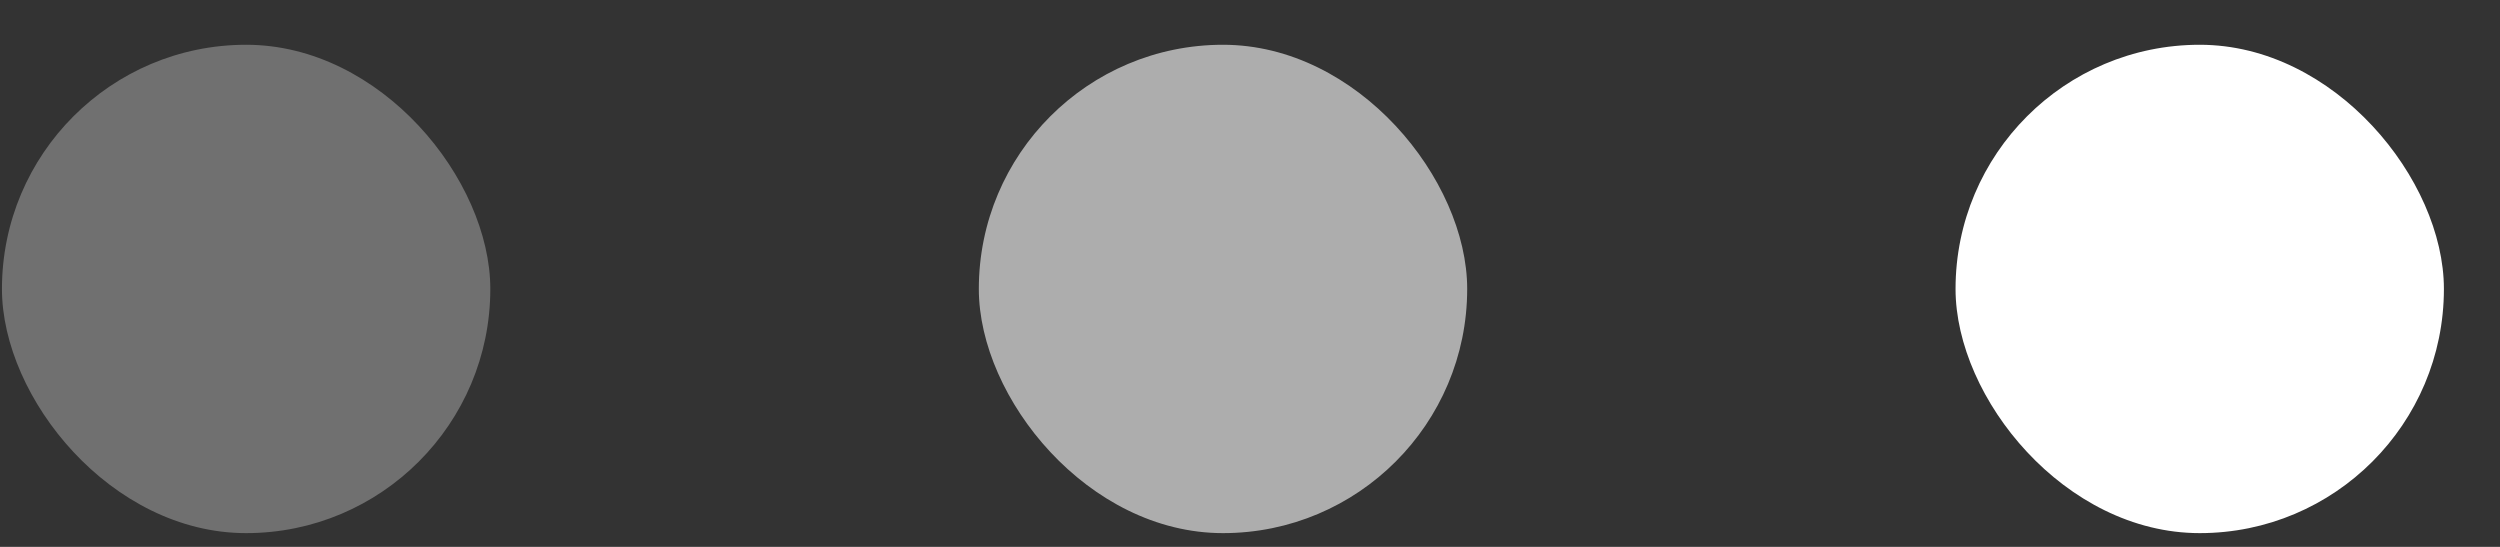
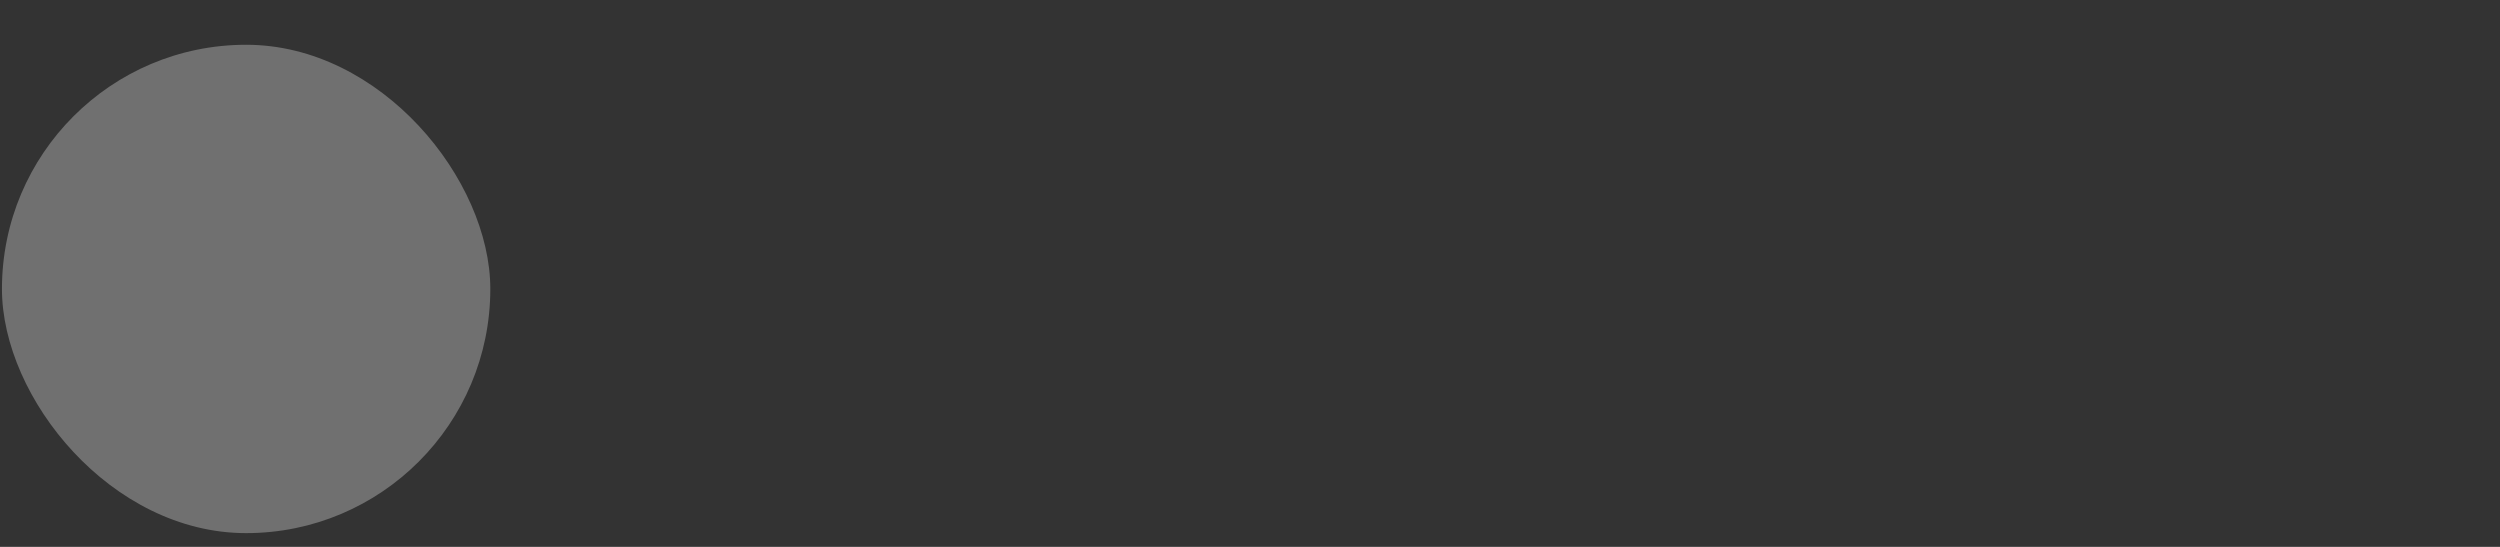
<svg xmlns="http://www.w3.org/2000/svg" width="32" height="7" viewBox="0 0 32 7" fill="none">
  <rect x="0" y="0" width="32" height="7" fill="#333333" stroke="none" />
-   <rect x="25.031" y="0.573" width="6.251" height="6.251" rx="3.126" fill="white" />
-   <rect opacity="0.6" x="12.529" y="0.573" width="6.251" height="6.251" rx="3.126" fill="white" />
  <rect opacity="0.3" x="0.025" y="0.573" width="6.251" height="6.251" rx="3.126" fill="white" />
</svg>